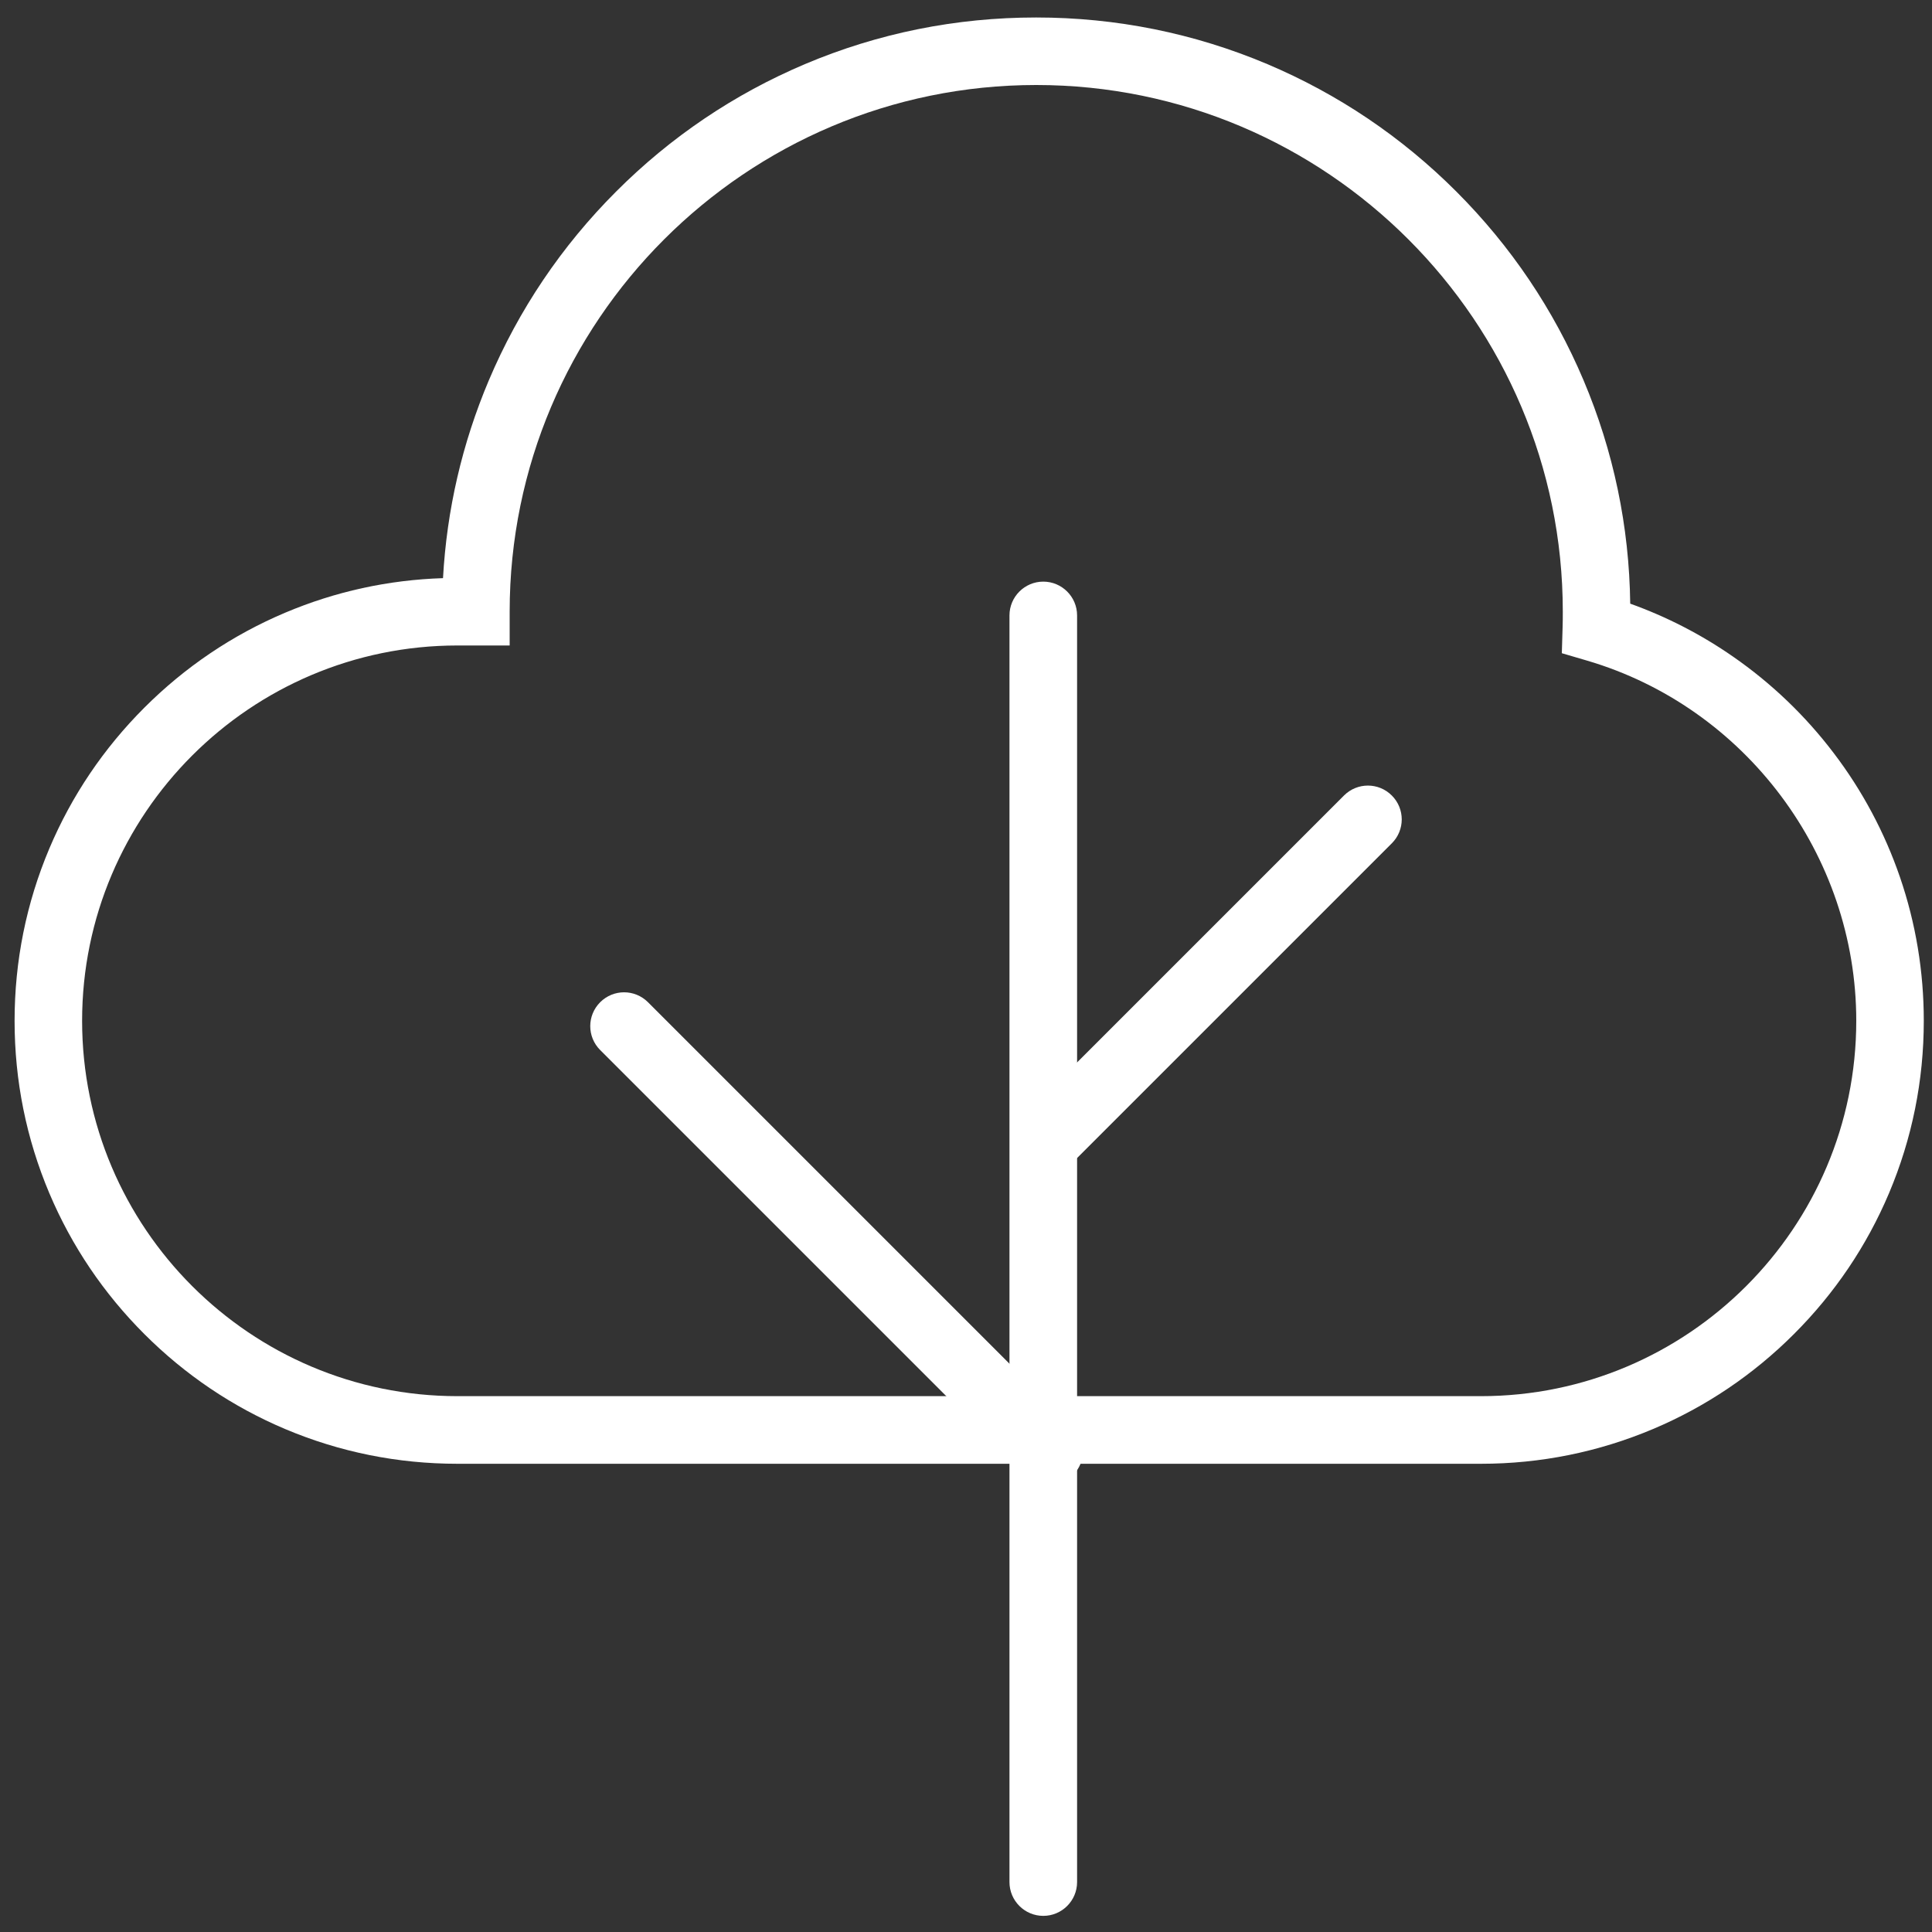
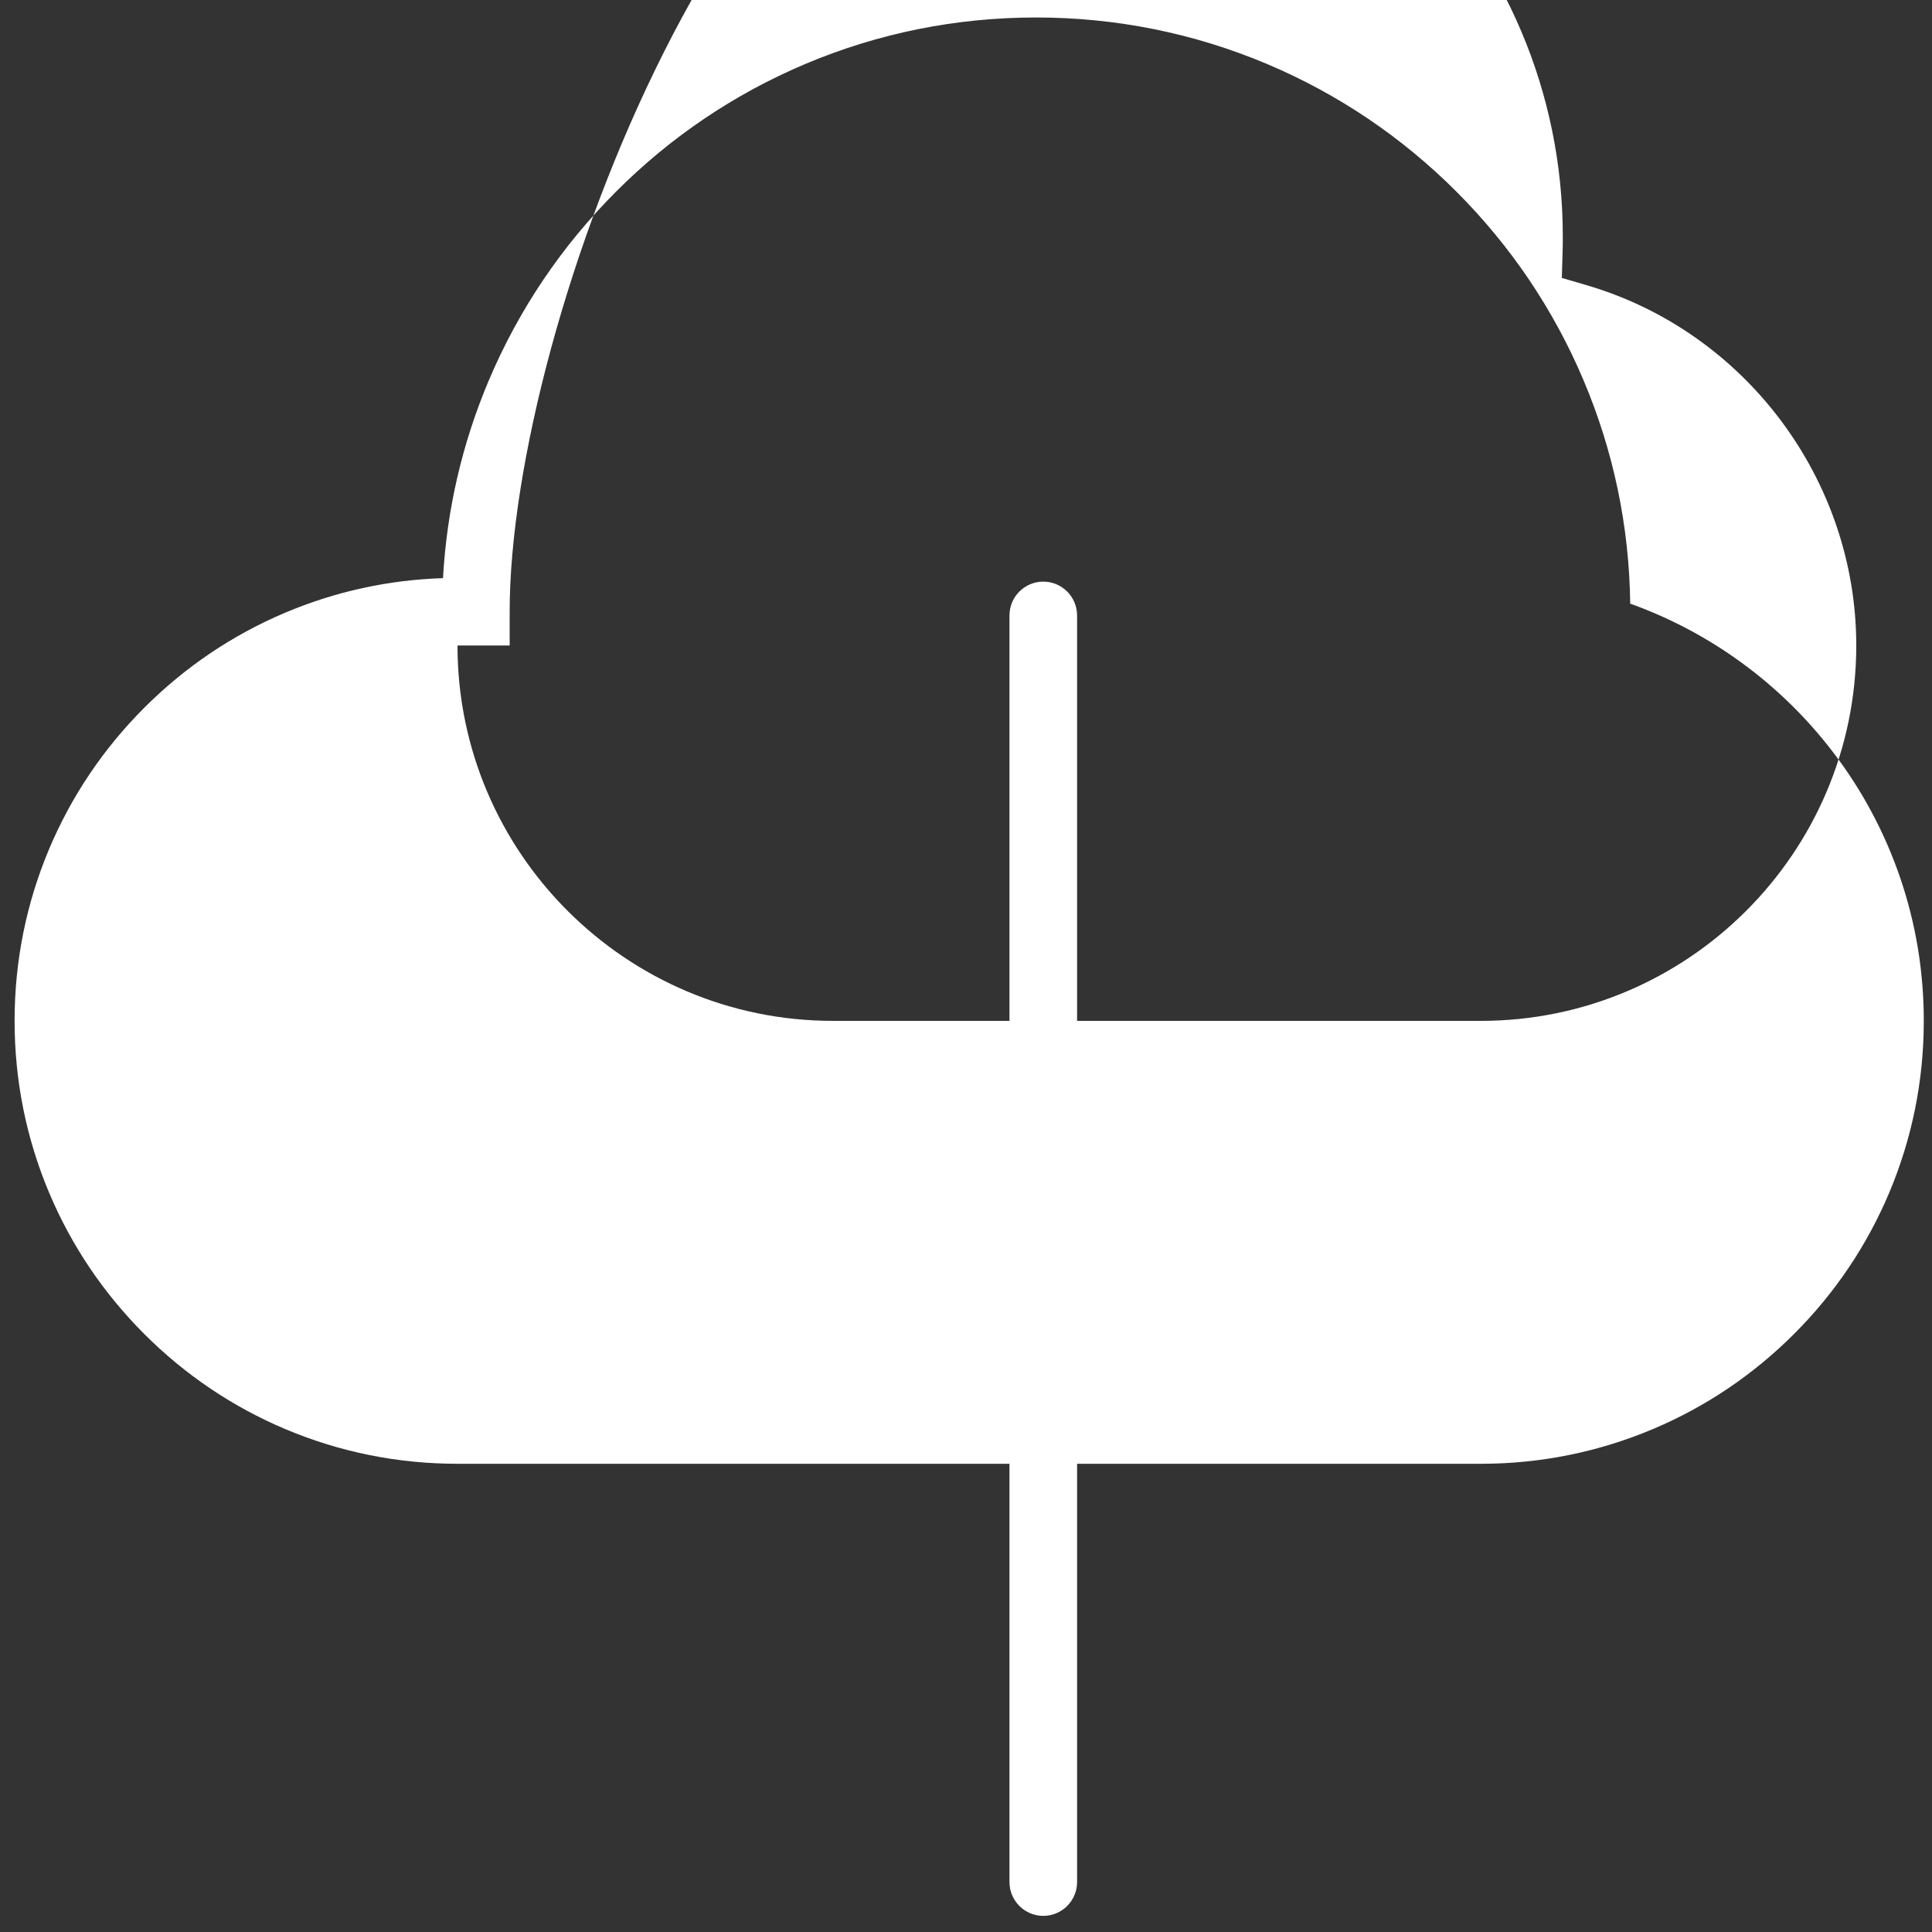
<svg xmlns="http://www.w3.org/2000/svg" version="1.1" id="Layer_2" x="0px" y="0px" viewBox="0 0 2000 2000" style="enable-background:new 0 0 2000 2000;" xml:space="preserve">
  <rect x="0" y="0" width="2000" height="2000" fill="#333333" stroke="none" />
  <style type="text/css">
	.st0{fill:#FFFFFF;}
</style>
-   <path class="st0" d="M1533,1515.3H473.6c-61.9,0-121.9-12.1-178.5-36c-54.6-23.1-103.6-56.2-145.7-98.3  c-42.1-42.1-75.2-91.1-98.3-145.7c-23.9-56.6-36-116.6-36-178.5s12.1-121.9,36-178.5c23.1-54.6,56.2-103.6,98.3-145.7  c42.1-42.1,91.1-75.2,145.7-98.3c52-22,106.9-34,163.5-35.8c3.9-70.7,19.8-139.4,47.4-204.7c31-73.2,75.3-139,131.8-195.5  C694.2,141.8,760,97.4,833.2,66.4c75.9-32.1,156.4-48.3,239.4-48.3c83,0,163.6,16.3,239.4,48.3c73.2,31,139,75.3,195.5,131.8  c56.5,56.5,100.8,122.2,131.8,195.5c31,73.3,47.3,151.1,48.3,231.2c37.6,13.5,73.3,31.8,106.4,54.8c39.8,27.6,74.9,61.2,104.2,99.8  c29.7,39,52.7,82.2,68.6,128.4c16.4,47.8,24.7,97.8,24.7,148.8c0,61.9-12.1,121.9-36,178.5c-23.1,54.6-56.2,103.6-98.3,145.7  c-42.1,42.1-91.1,75.2-145.7,98.3C1654.9,1503.1,1594.9,1515.3,1533,1515.3z M473.6,668.2C259.3,668.2,85,842.5,85,1056.7  c0,214.3,174.3,388.6,388.6,388.6H1533c214.3,0,388.6-174.3,388.6-388.6c0-171.4-114.7-324.7-278.9-372.9l-25.9-7.6l0.8-27  c0.2-5.6,0.2-10.9,0.2-16.1c0-300.6-244.5-545.1-545.1-545.1S527.6,332.6,527.6,633.2v35H473.6z" />
-   <path class="st0" d="M1086,1537.3c-9,0-17.9-3.4-24.7-10.3l-440-440c-13.7-13.7-13.7-35.8,0-49.5c13.7-13.7,35.8-13.7,49.5,0  l440,440c13.7,13.7,13.7,35.8,0,49.5C1103.9,1533.9,1095,1537.3,1086,1537.3z" />
-   <path class="st0" d="M1082,1217.3c-9,0-17.9-3.4-24.7-10.3c-13.7-13.7-13.7-35.8,0-49.5l334-334c13.7-13.7,35.8-13.7,49.5,0  c13.7,13.7,13.7,35.8,0,49.5l-334,334C1099.9,1213.9,1091,1217.3,1082,1217.3z" />
+   <path class="st0" d="M1533,1515.3H473.6c-61.9,0-121.9-12.1-178.5-36c-54.6-23.1-103.6-56.2-145.7-98.3  c-42.1-42.1-75.2-91.1-98.3-145.7c-23.9-56.6-36-116.6-36-178.5s12.1-121.9,36-178.5c23.1-54.6,56.2-103.6,98.3-145.7  c42.1-42.1,91.1-75.2,145.7-98.3c52-22,106.9-34,163.5-35.8c3.9-70.7,19.8-139.4,47.4-204.7c31-73.2,75.3-139,131.8-195.5  C694.2,141.8,760,97.4,833.2,66.4c75.9-32.1,156.4-48.3,239.4-48.3c83,0,163.6,16.3,239.4,48.3c73.2,31,139,75.3,195.5,131.8  c56.5,56.5,100.8,122.2,131.8,195.5c31,73.3,47.3,151.1,48.3,231.2c37.6,13.5,73.3,31.8,106.4,54.8c39.8,27.6,74.9,61.2,104.2,99.8  c29.7,39,52.7,82.2,68.6,128.4c16.4,47.8,24.7,97.8,24.7,148.8c0,61.9-12.1,121.9-36,178.5c-23.1,54.6-56.2,103.6-98.3,145.7  c-42.1,42.1-91.1,75.2-145.7,98.3C1654.9,1503.1,1594.9,1515.3,1533,1515.3z M473.6,668.2c0,214.3,174.3,388.6,388.6,388.6H1533c214.3,0,388.6-174.3,388.6-388.6c0-171.4-114.7-324.7-278.9-372.9l-25.9-7.6l0.8-27  c0.2-5.6,0.2-10.9,0.2-16.1c0-300.6-244.5-545.1-545.1-545.1S527.6,332.6,527.6,633.2v35H473.6z" />
  <path class="st0" d="M1080,1983.3c-19.3,0-35-15.7-35-35V637.1c0-19.3,15.7-35,35-35s35,15.7,35,35v1311.2  C1115,1967.6,1099.3,1983.3,1080,1983.3z" />
</svg>